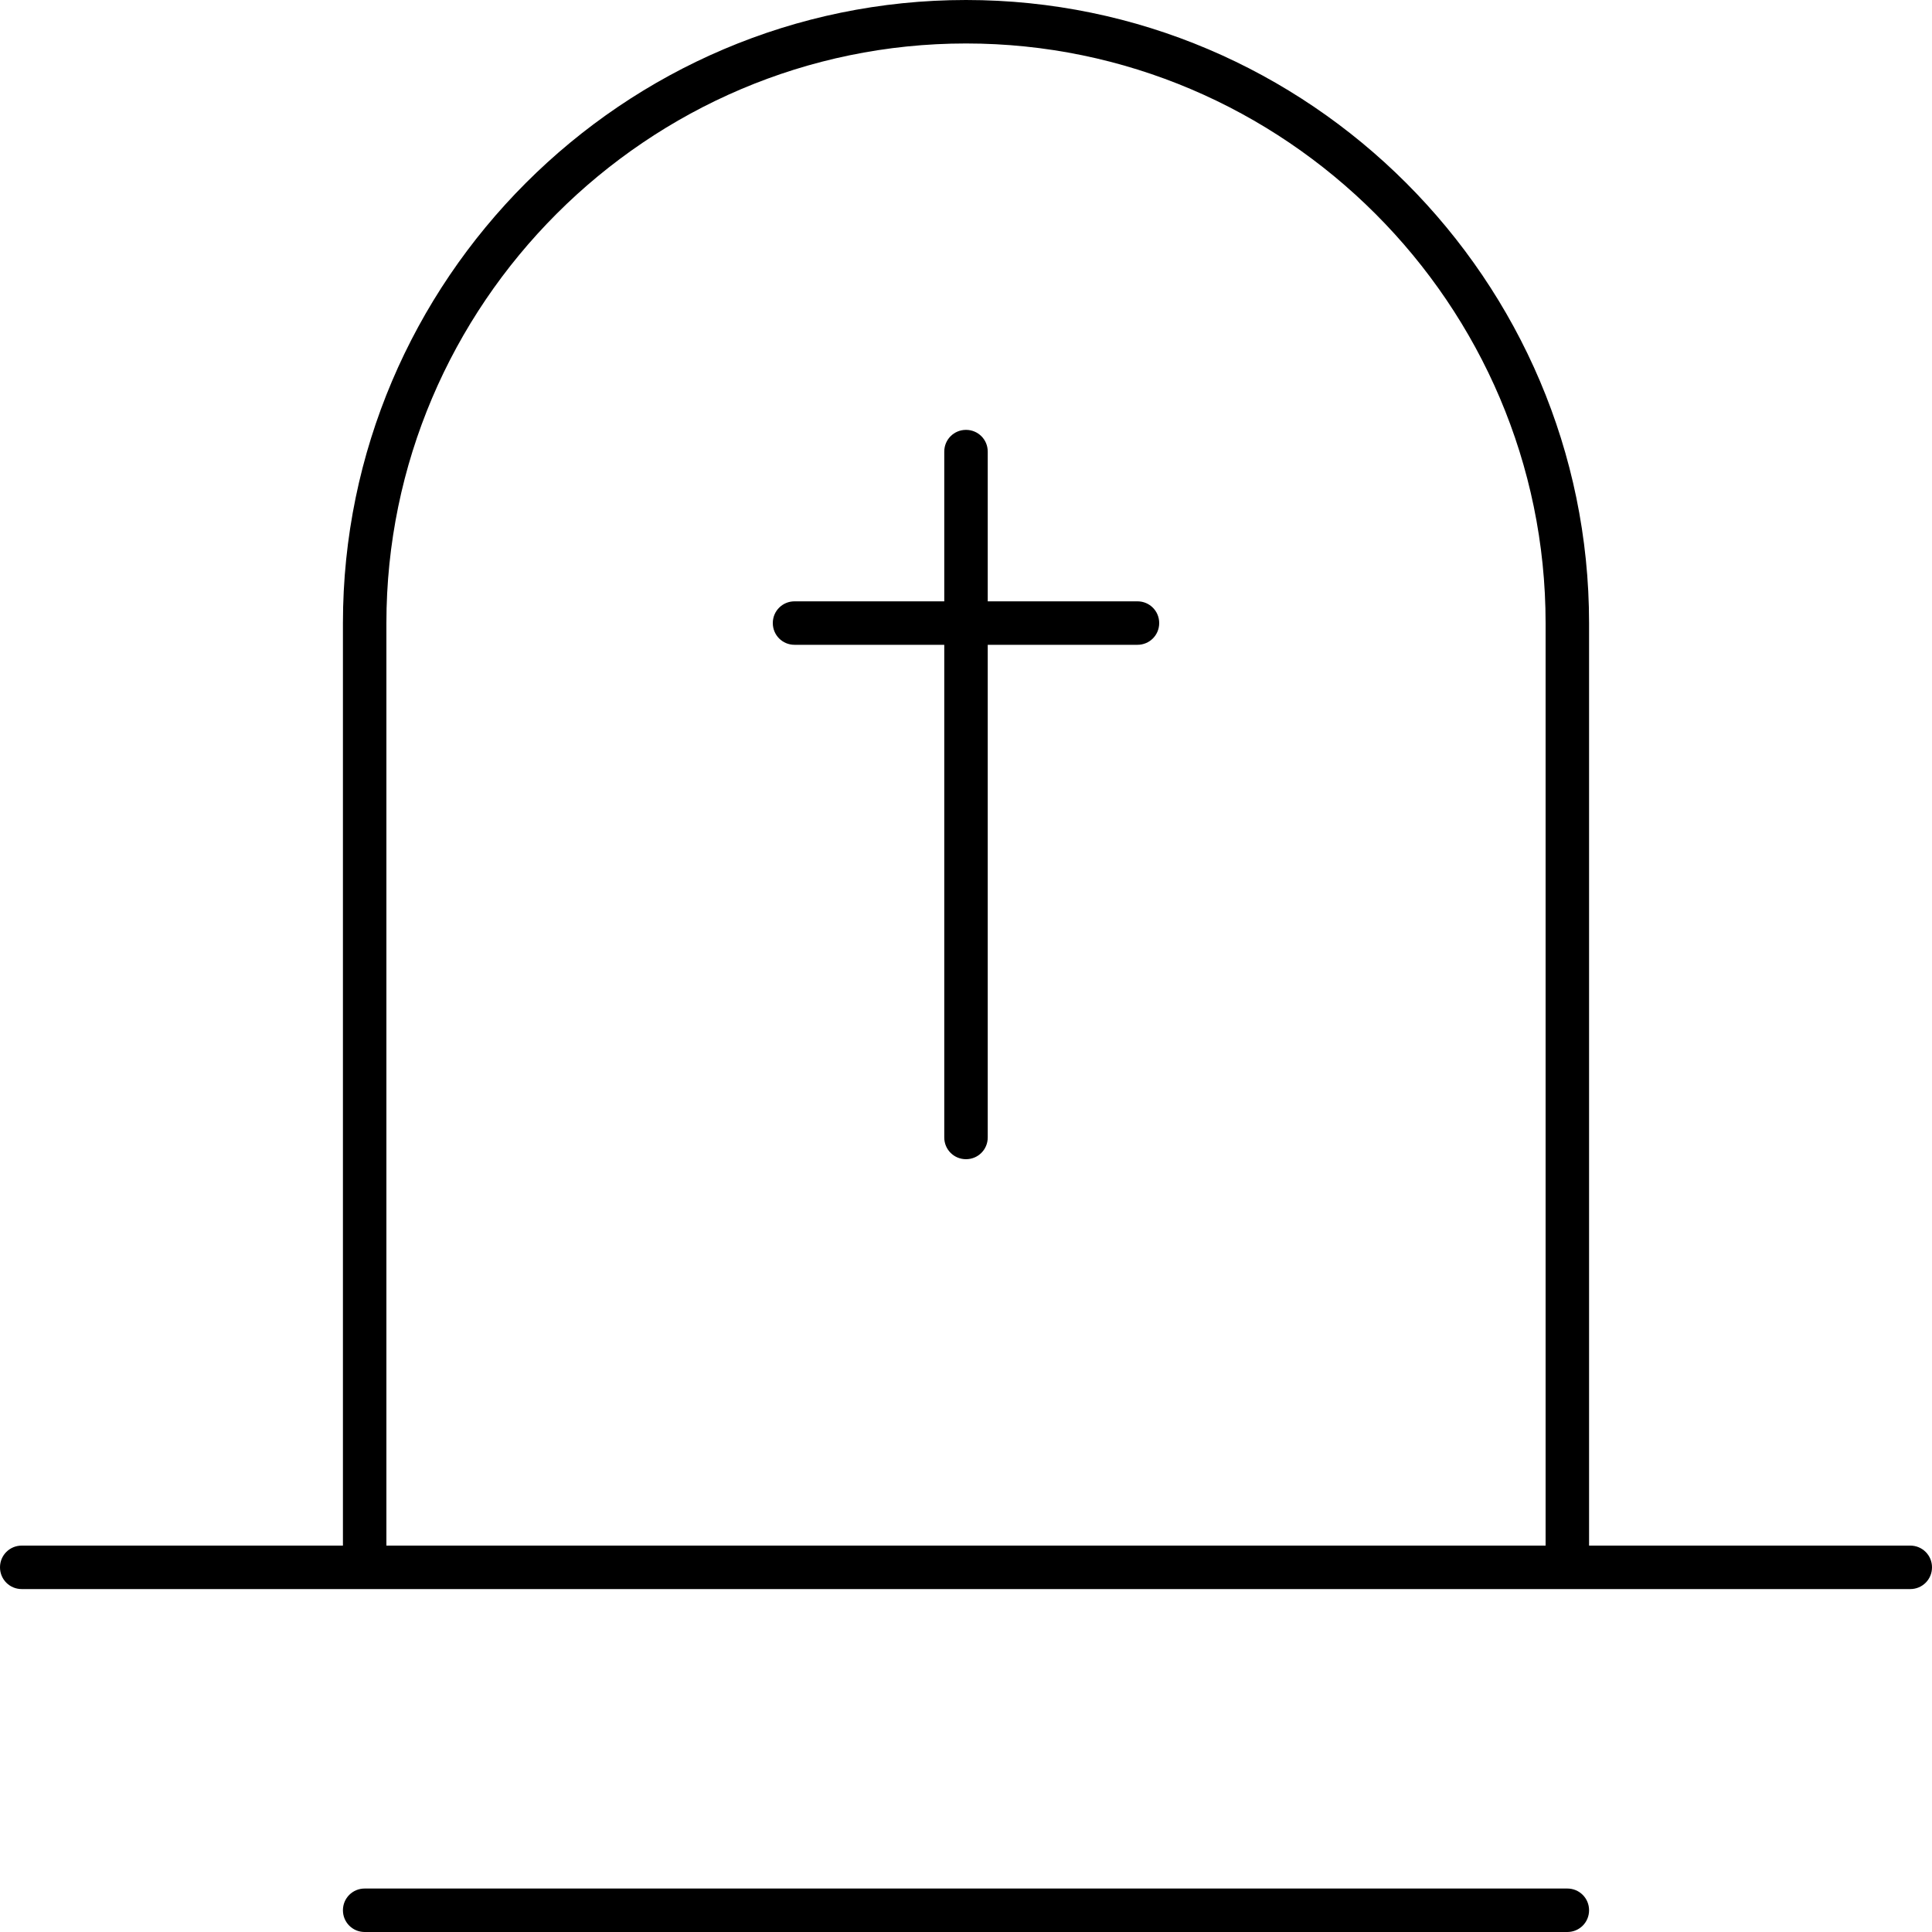
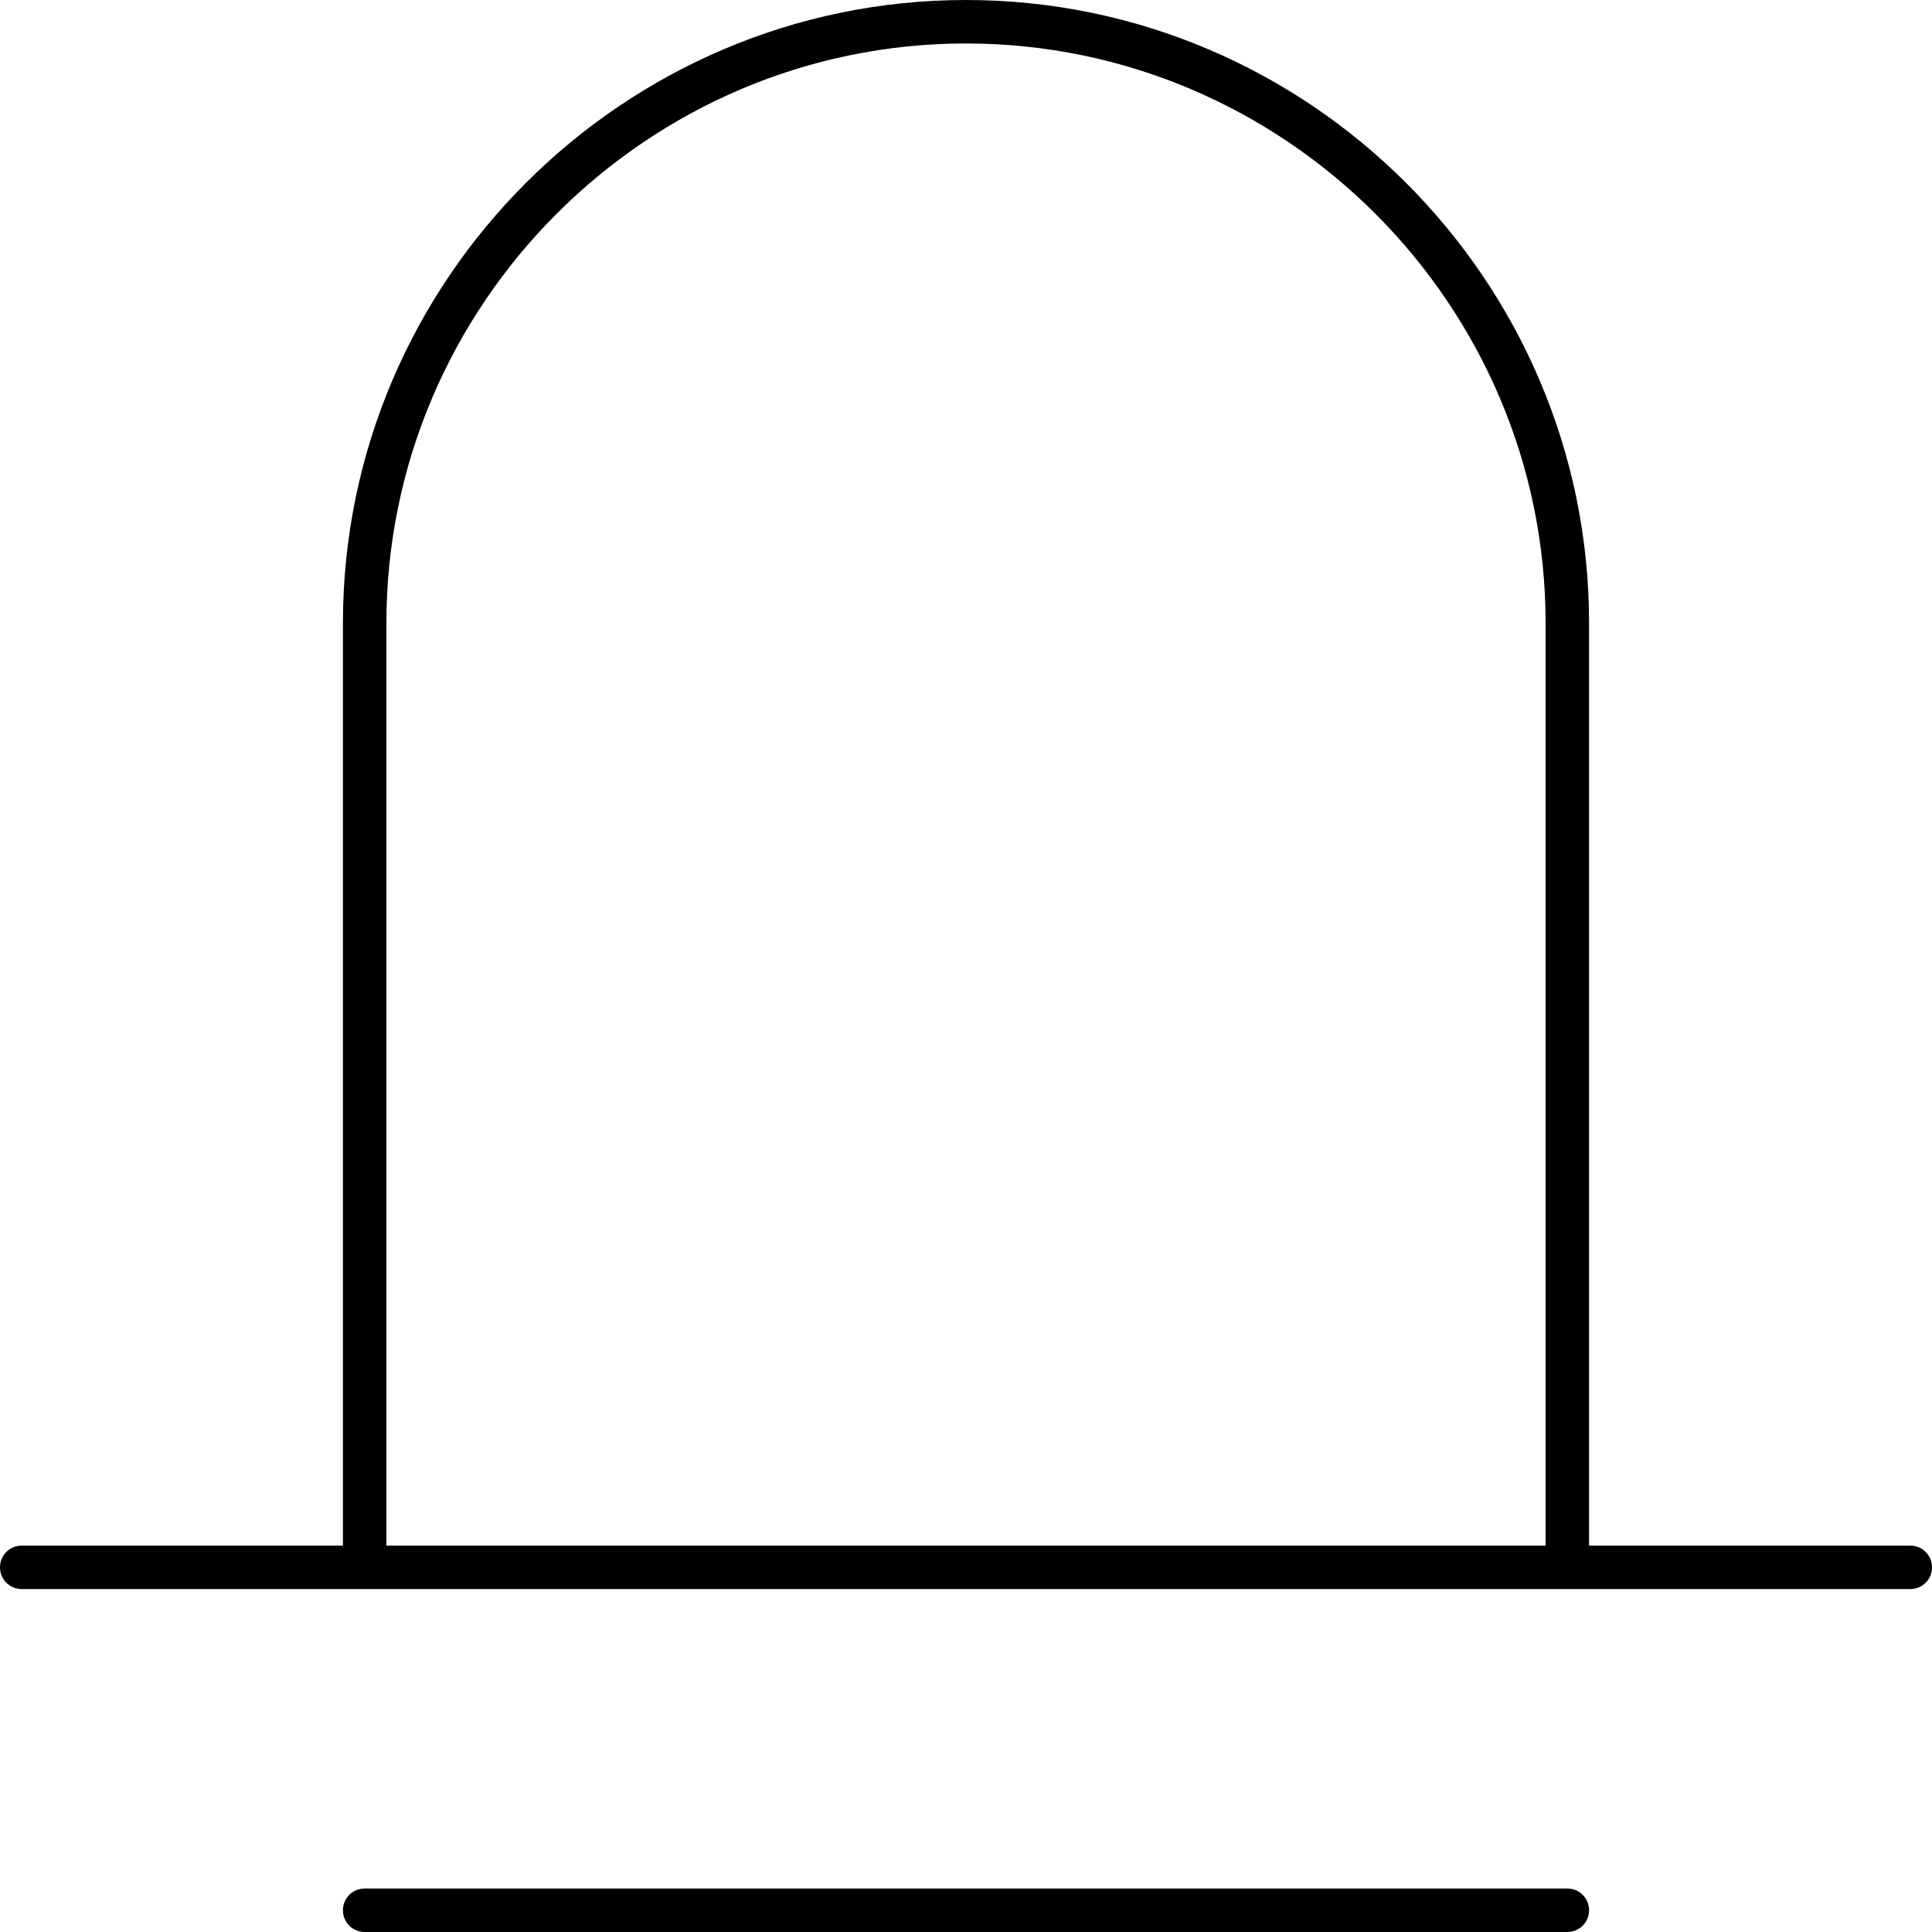
<svg xmlns="http://www.w3.org/2000/svg" version="1.1" id="Calque_1" x="0px" y="0px" viewBox="0 0 80 80" style="enable-background:new 0 0 80 80;" xml:space="preserve">
  <g>
    <g>
-       <path d="M47.1,24.9h-6.2v-6.2c0-0.5-0.4-0.9-0.9-0.9s-0.9,0.4-0.9,0.9v6.2h-6.2c-0.5,0-0.9,0.4-0.9,0.9c0,0.5,0.4,0.9,0.9,0.9h6.2    v20.4c0,0.5,0.4,0.9,0.9,0.9c0.5,0,0.9-0.4,0.9-0.9V26.7h6.2c0.5,0,0.9-0.4,0.9-0.9C48,25.3,47.6,24.9,47.1,24.9z" />
      <path d="M79.1,64H65.8V25.8C65.8,11.6,54.2,0,40,0S14.2,11.6,14.2,25.8V64H0.9C0.4,64,0,64.4,0,64.9c0,0.5,0.4,0.9,0.9,0.9h78.2    c0.5,0,0.9-0.4,0.9-0.9C80,64.4,79.6,64,79.1,64z M16,25.8c0-13.2,10.8-24,24-24s24,10.8,24,24V64H16V25.8z" />
      <path d="M64.9,78.2H15.1c-0.5,0-0.9,0.4-0.9,0.9c0,0.5,0.4,0.9,0.9,0.9h49.8c0.5,0,0.9-0.4,0.9-0.9C65.8,78.6,65.4,78.2,64.9,78.2    z" />
    </g>
  </g>
</svg>